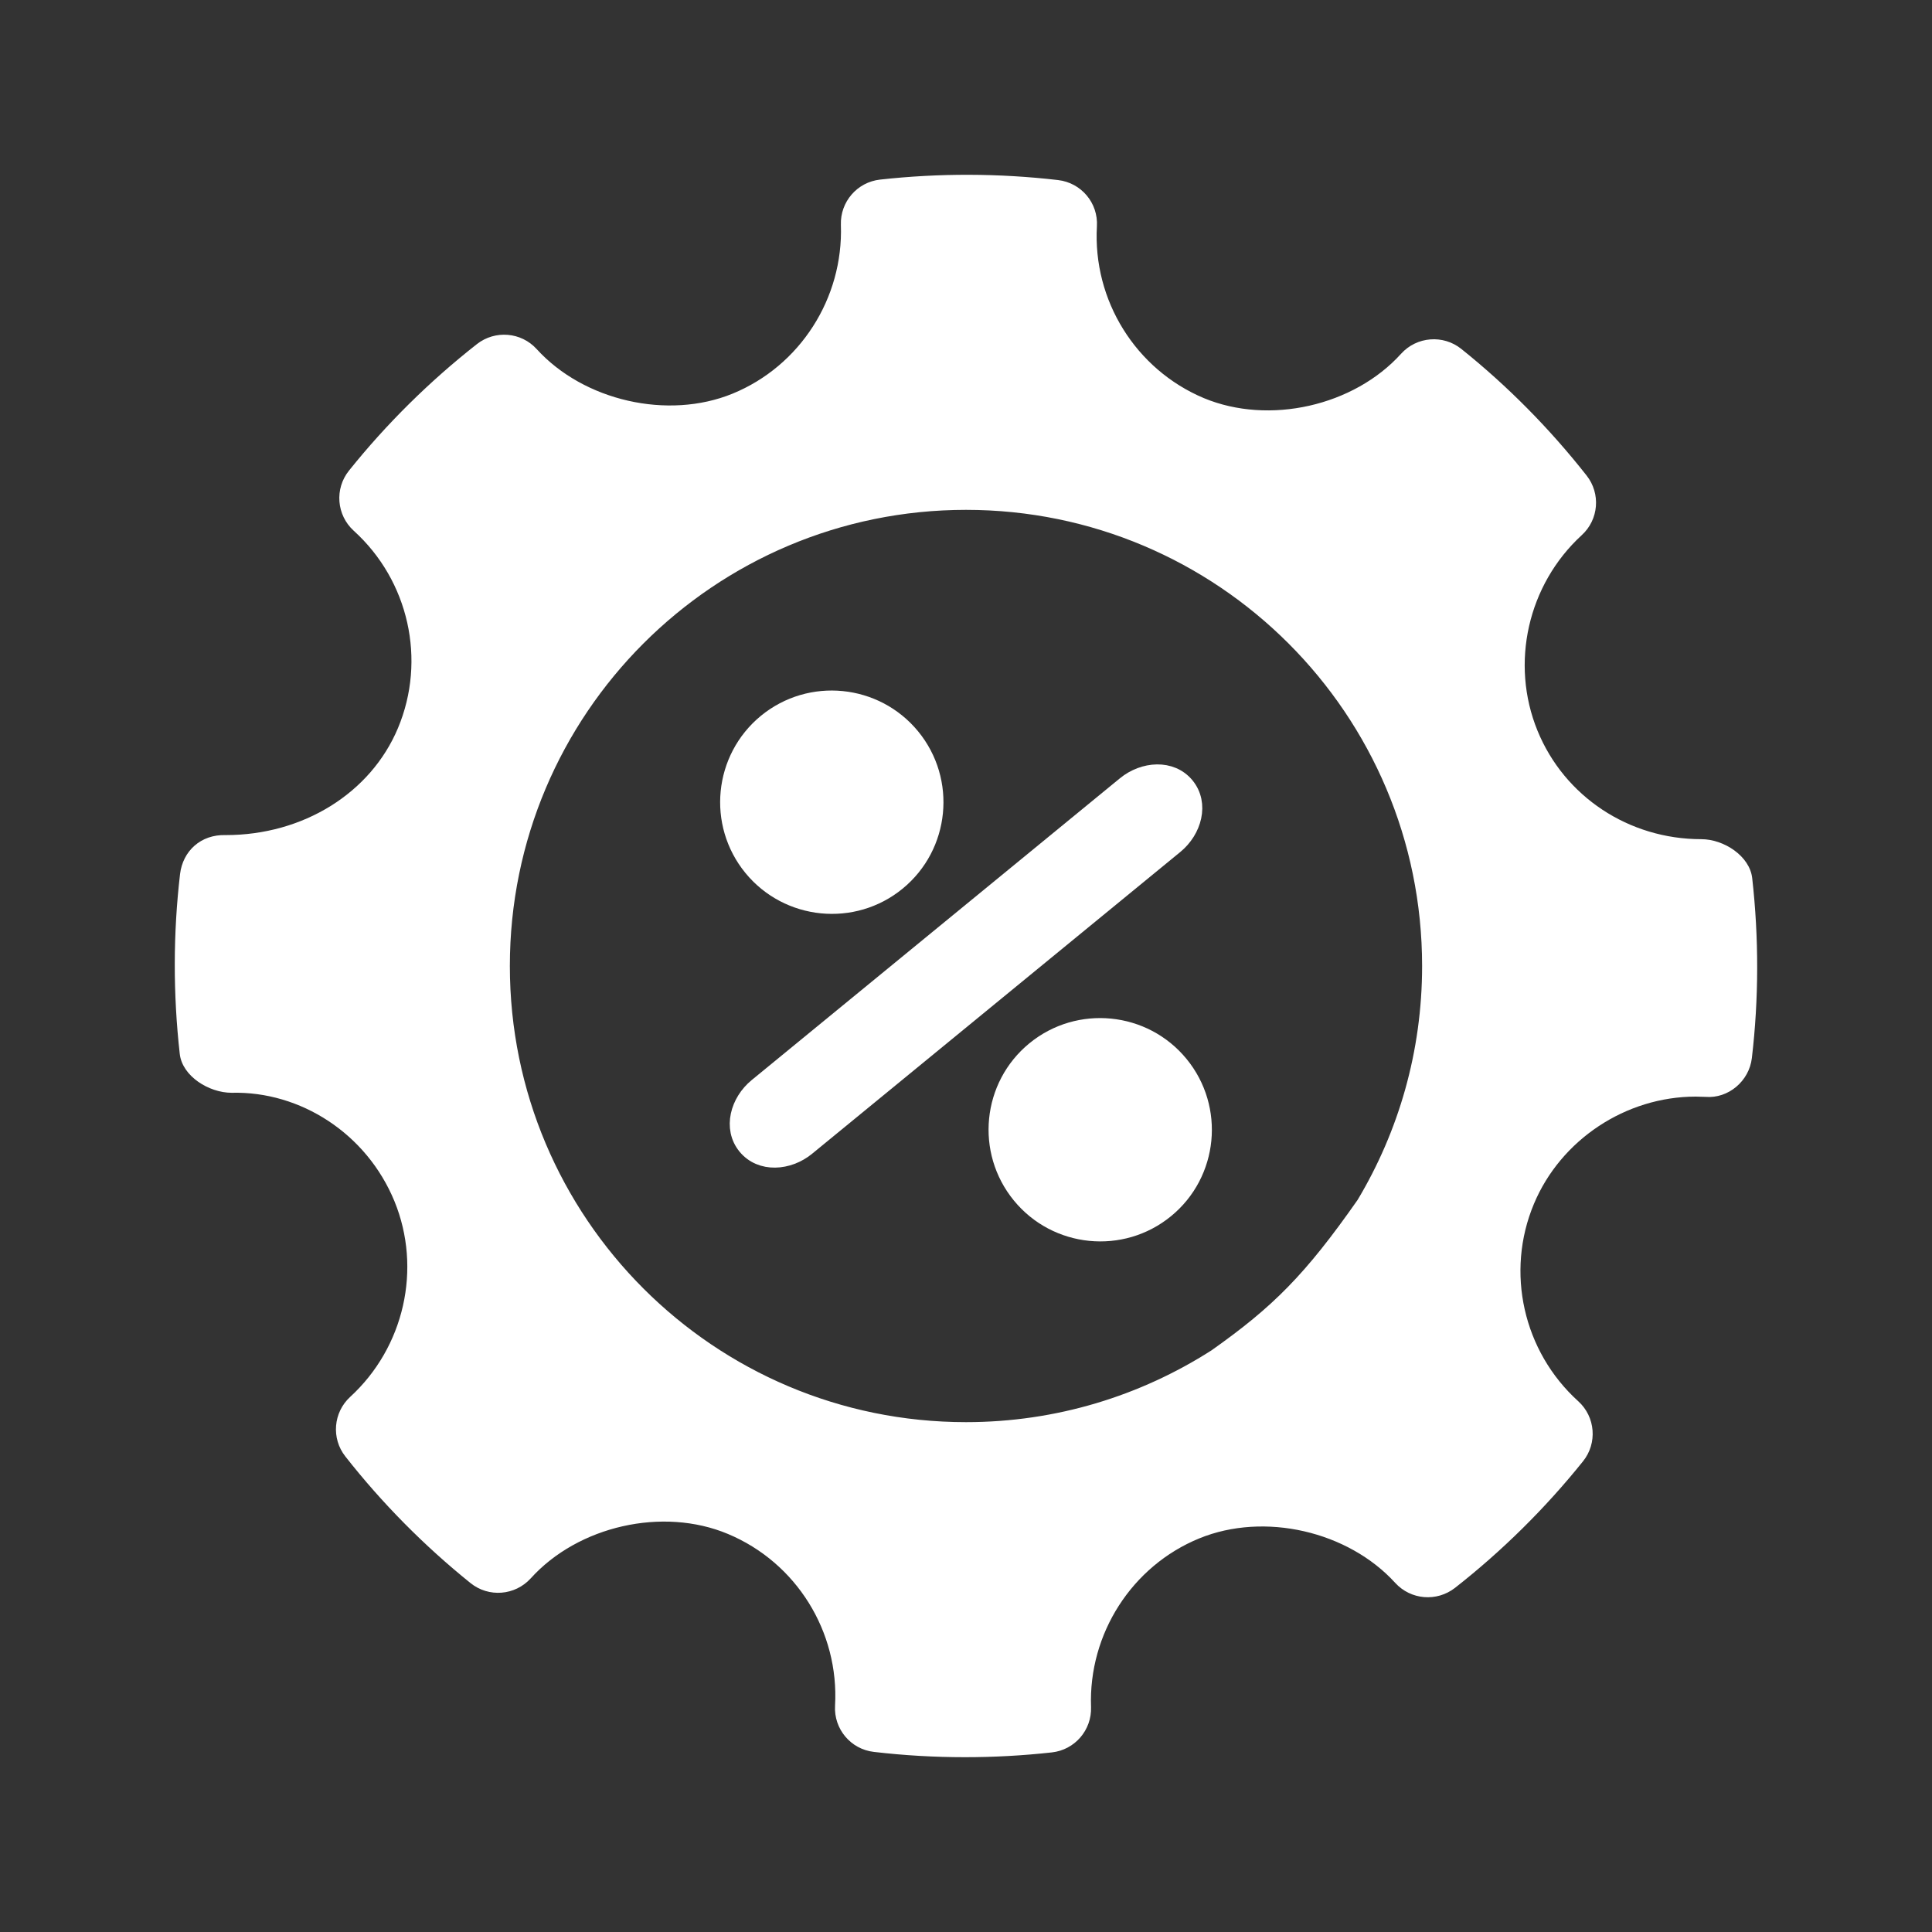
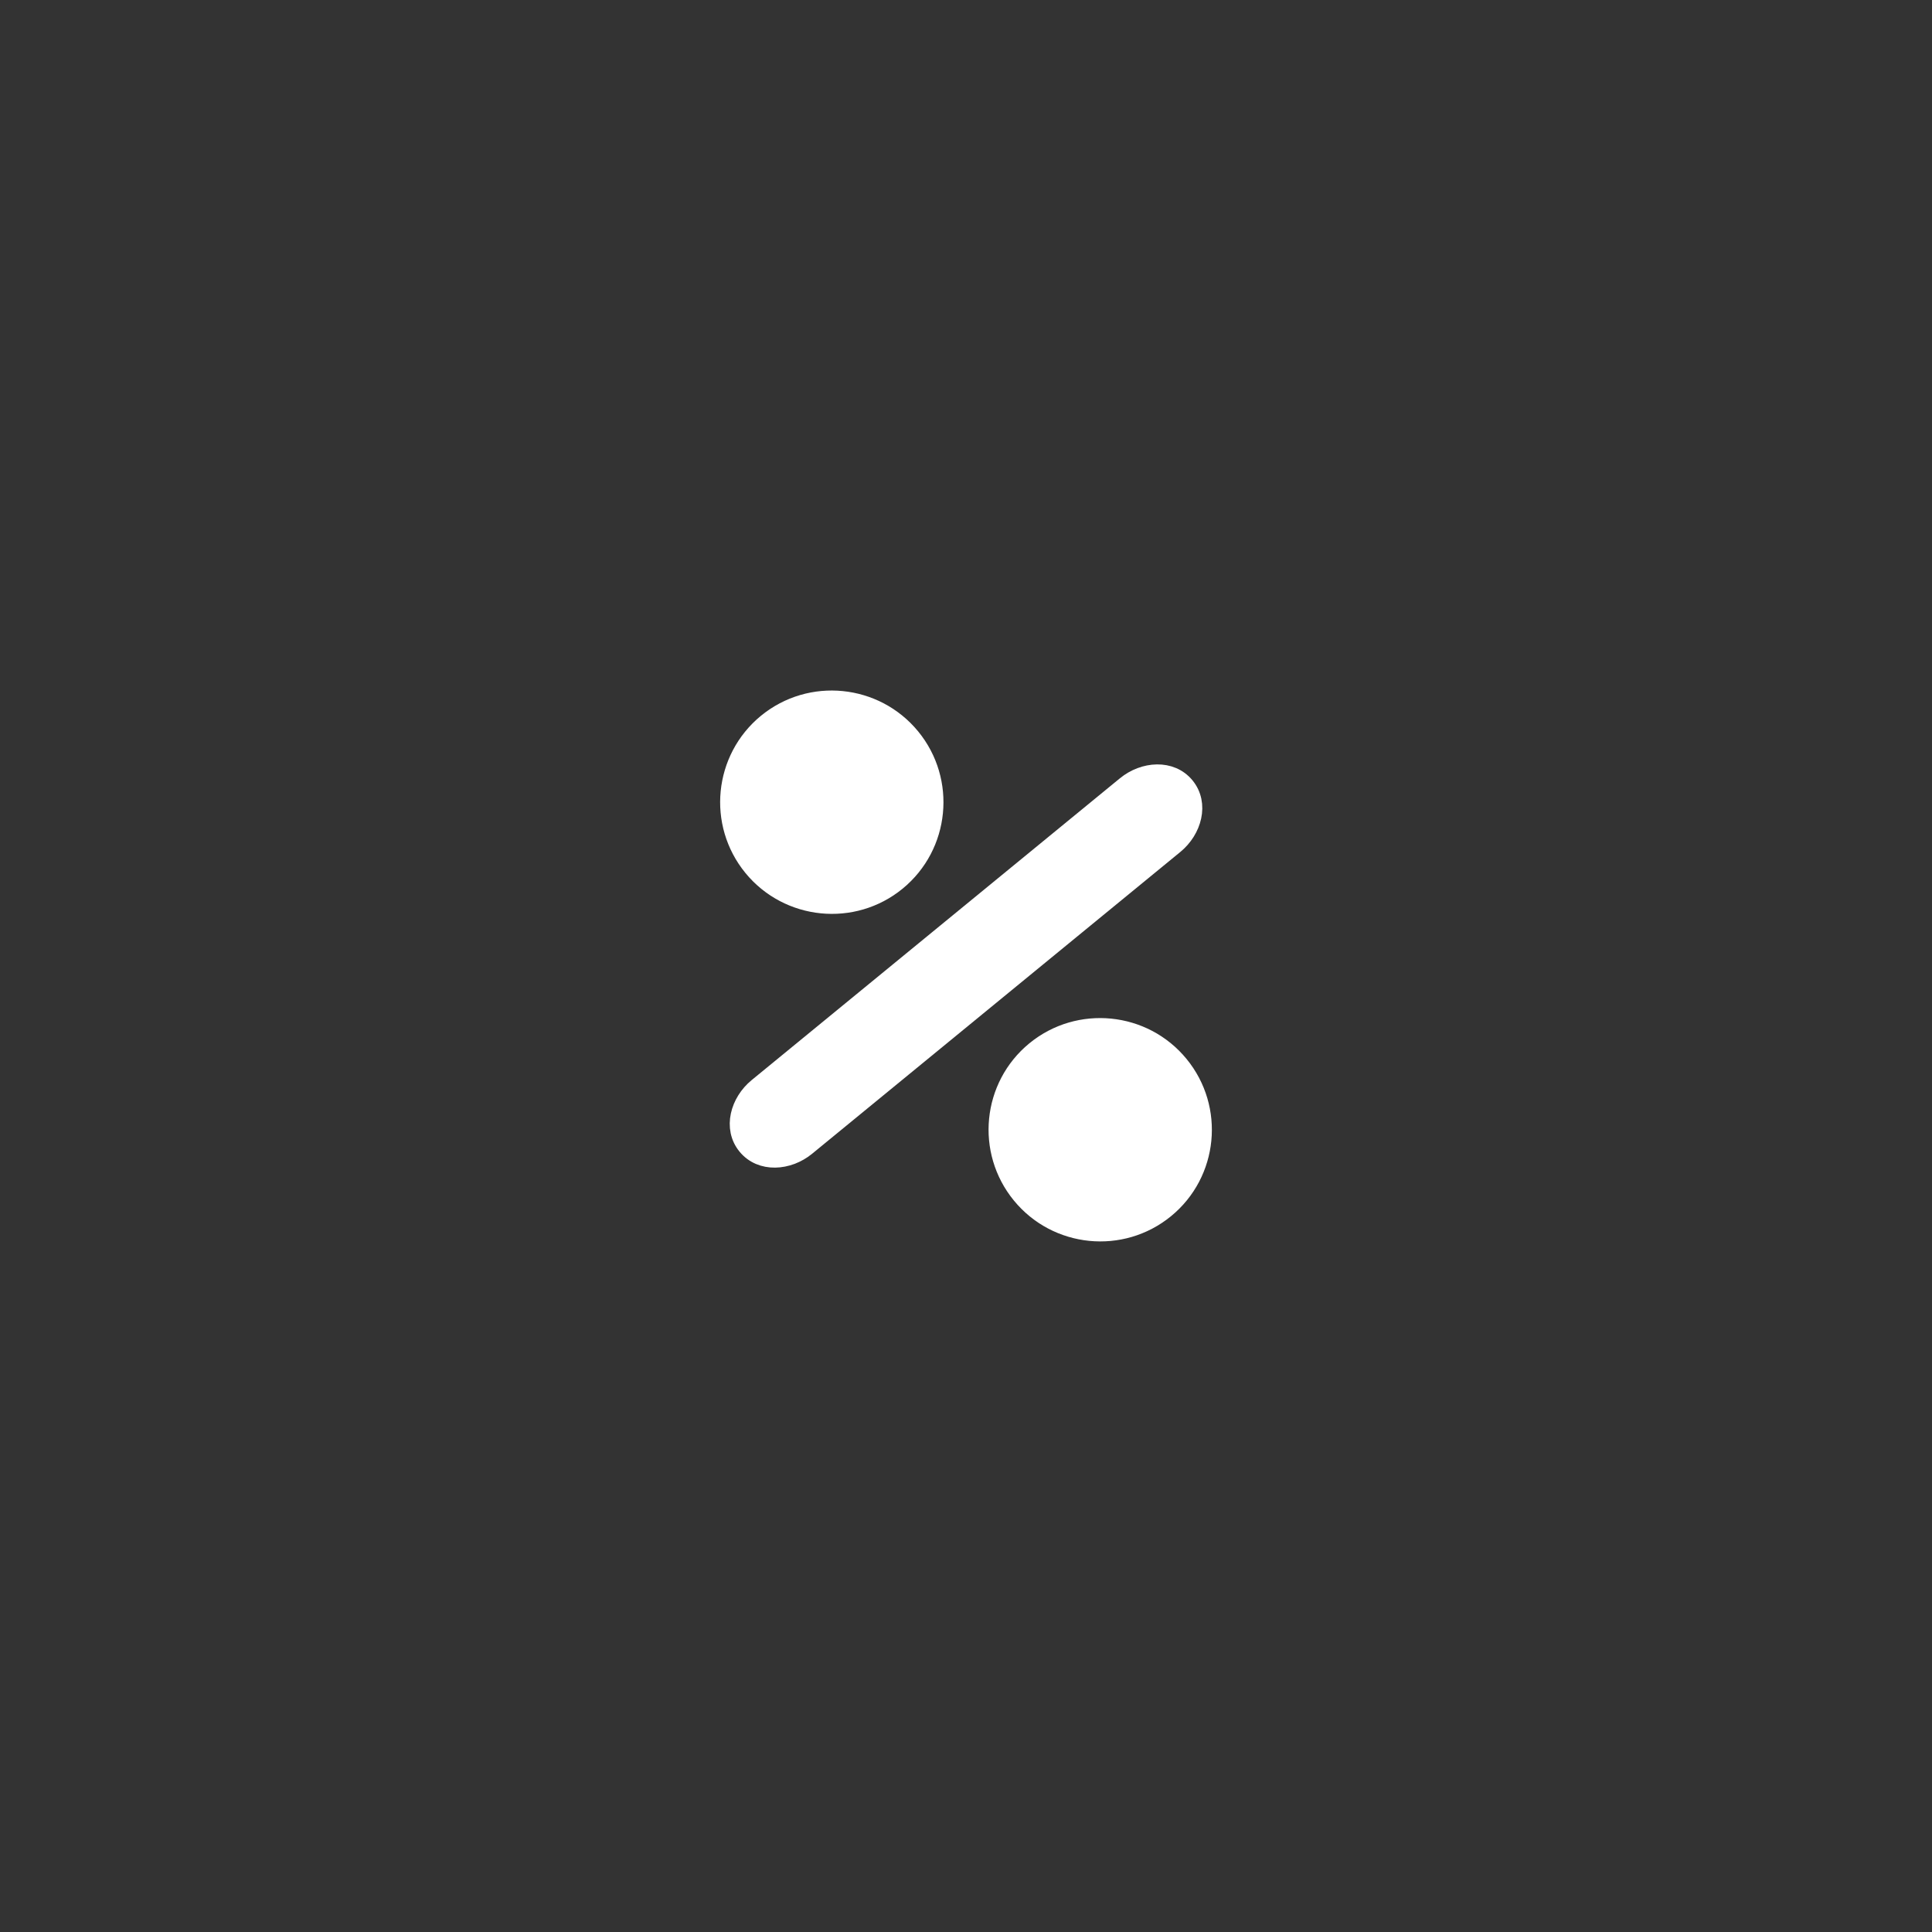
<svg xmlns="http://www.w3.org/2000/svg" fill="none" viewBox="0 0 50 50" height="50" width="50">
  <rect x="0" y="0" width="50" height="50" fill="#333333" stroke="none" />
-   <path fill="white" d="M44.03 21.718C44.611 21.718 45.282 22.151 45.347 22.727C45.521 24.277 45.519 25.843 45.338 27.383C45.267 27.982 44.727 28.435 44.139 28.387L43.886 28.38C42.076 28.38 40.393 29.495 39.698 31.156C38.958 32.92 39.42 34.974 40.845 36.264C41.291 36.668 41.345 37.351 40.967 37.82C39.993 39.033 38.879 40.135 37.654 41.095C37.183 41.46 36.514 41.407 36.109 40.966C34.891 39.628 32.723 39.124 31.038 39.813C29.295 40.526 28.167 42.281 28.236 44.179C28.256 44.775 27.816 45.286 27.223 45.352C26.473 45.435 25.724 45.476 24.975 45.476C24.186 45.476 23.399 45.431 22.616 45.339C22.017 45.271 21.576 44.746 21.611 44.143C21.72 42.225 20.608 40.439 18.84 39.699C17.153 38.991 14.961 39.492 13.736 40.847C13.329 41.295 12.646 41.348 12.177 40.97C10.982 40.008 9.889 38.905 8.938 37.693C8.569 37.226 8.625 36.553 9.063 36.151C10.463 34.867 10.923 32.832 10.208 31.087C9.489 29.339 7.778 28.236 5.994 28.281C5.407 28.281 4.716 27.852 4.652 27.274C4.478 25.724 4.48 24.156 4.66 22.618C4.732 22.027 5.194 21.591 5.843 21.612C7.844 21.612 9.592 20.528 10.299 18.844C11.039 17.079 10.579 15.026 9.154 13.735C8.71 13.331 8.654 12.65 9.032 12.179C10.001 10.97 11.117 9.867 12.344 8.904C12.813 8.538 13.487 8.592 13.889 9.034C15.107 10.374 17.284 10.872 18.958 10.188C20.704 9.473 21.829 7.718 21.762 5.82C21.742 5.225 22.183 4.713 22.776 4.648C24.31 4.478 25.853 4.483 27.383 4.66C27.983 4.73 28.424 5.253 28.388 5.856C28.279 7.774 29.391 9.56 31.153 10.302C32.848 11.008 35.04 10.506 36.26 9.155C36.665 8.707 37.35 8.655 37.817 9.029C39.009 9.983 40.1 11.085 41.06 12.305C41.43 12.773 41.376 13.447 40.936 13.849C39.538 15.132 39.078 17.167 39.791 18.912C40.489 20.617 42.154 21.718 44.03 21.718ZM13.195 25C13.195 31.52 18.48 36.805 25 36.805C27.339 36.805 29.517 36.121 31.352 34.948C32.941 33.825 33.776 32.995 35.135 31.053C36.194 29.283 36.804 27.213 36.804 25C36.804 18.48 31.519 13.195 25 13.195C18.48 13.195 13.195 18.48 13.195 25Z" clip-rule="evenodd" fill-rule="evenodd" />
  <path stroke-width="0.458" stroke="white" fill="white" d="M23.215 22.821C24.35 21.89 24.516 20.21 23.585 19.074C22.654 17.939 20.974 17.771 19.839 18.701C18.704 19.632 18.538 21.312 19.469 22.448C20.4 23.583 22.08 23.751 23.215 22.821Z" />
  <path stroke-width="0.458" stroke="white" fill="white" d="M26.785 27.178C25.65 28.108 25.485 29.788 26.416 30.924C27.346 32.06 29.026 32.228 30.162 31.297C31.297 30.367 31.462 28.687 30.531 27.551C29.601 26.415 27.92 26.248 26.785 27.178Z" />
  <path stroke-width="0.458" stroke="white" fill="white" d="M29.13 20.318L19.598 28.13C19.128 28.515 18.937 29.197 19.316 29.659C19.695 30.122 20.401 30.068 20.871 29.683L30.402 21.871C30.873 21.485 31.064 20.804 30.685 20.341C30.306 19.879 29.6 19.933 29.13 20.318Z" />
</svg>